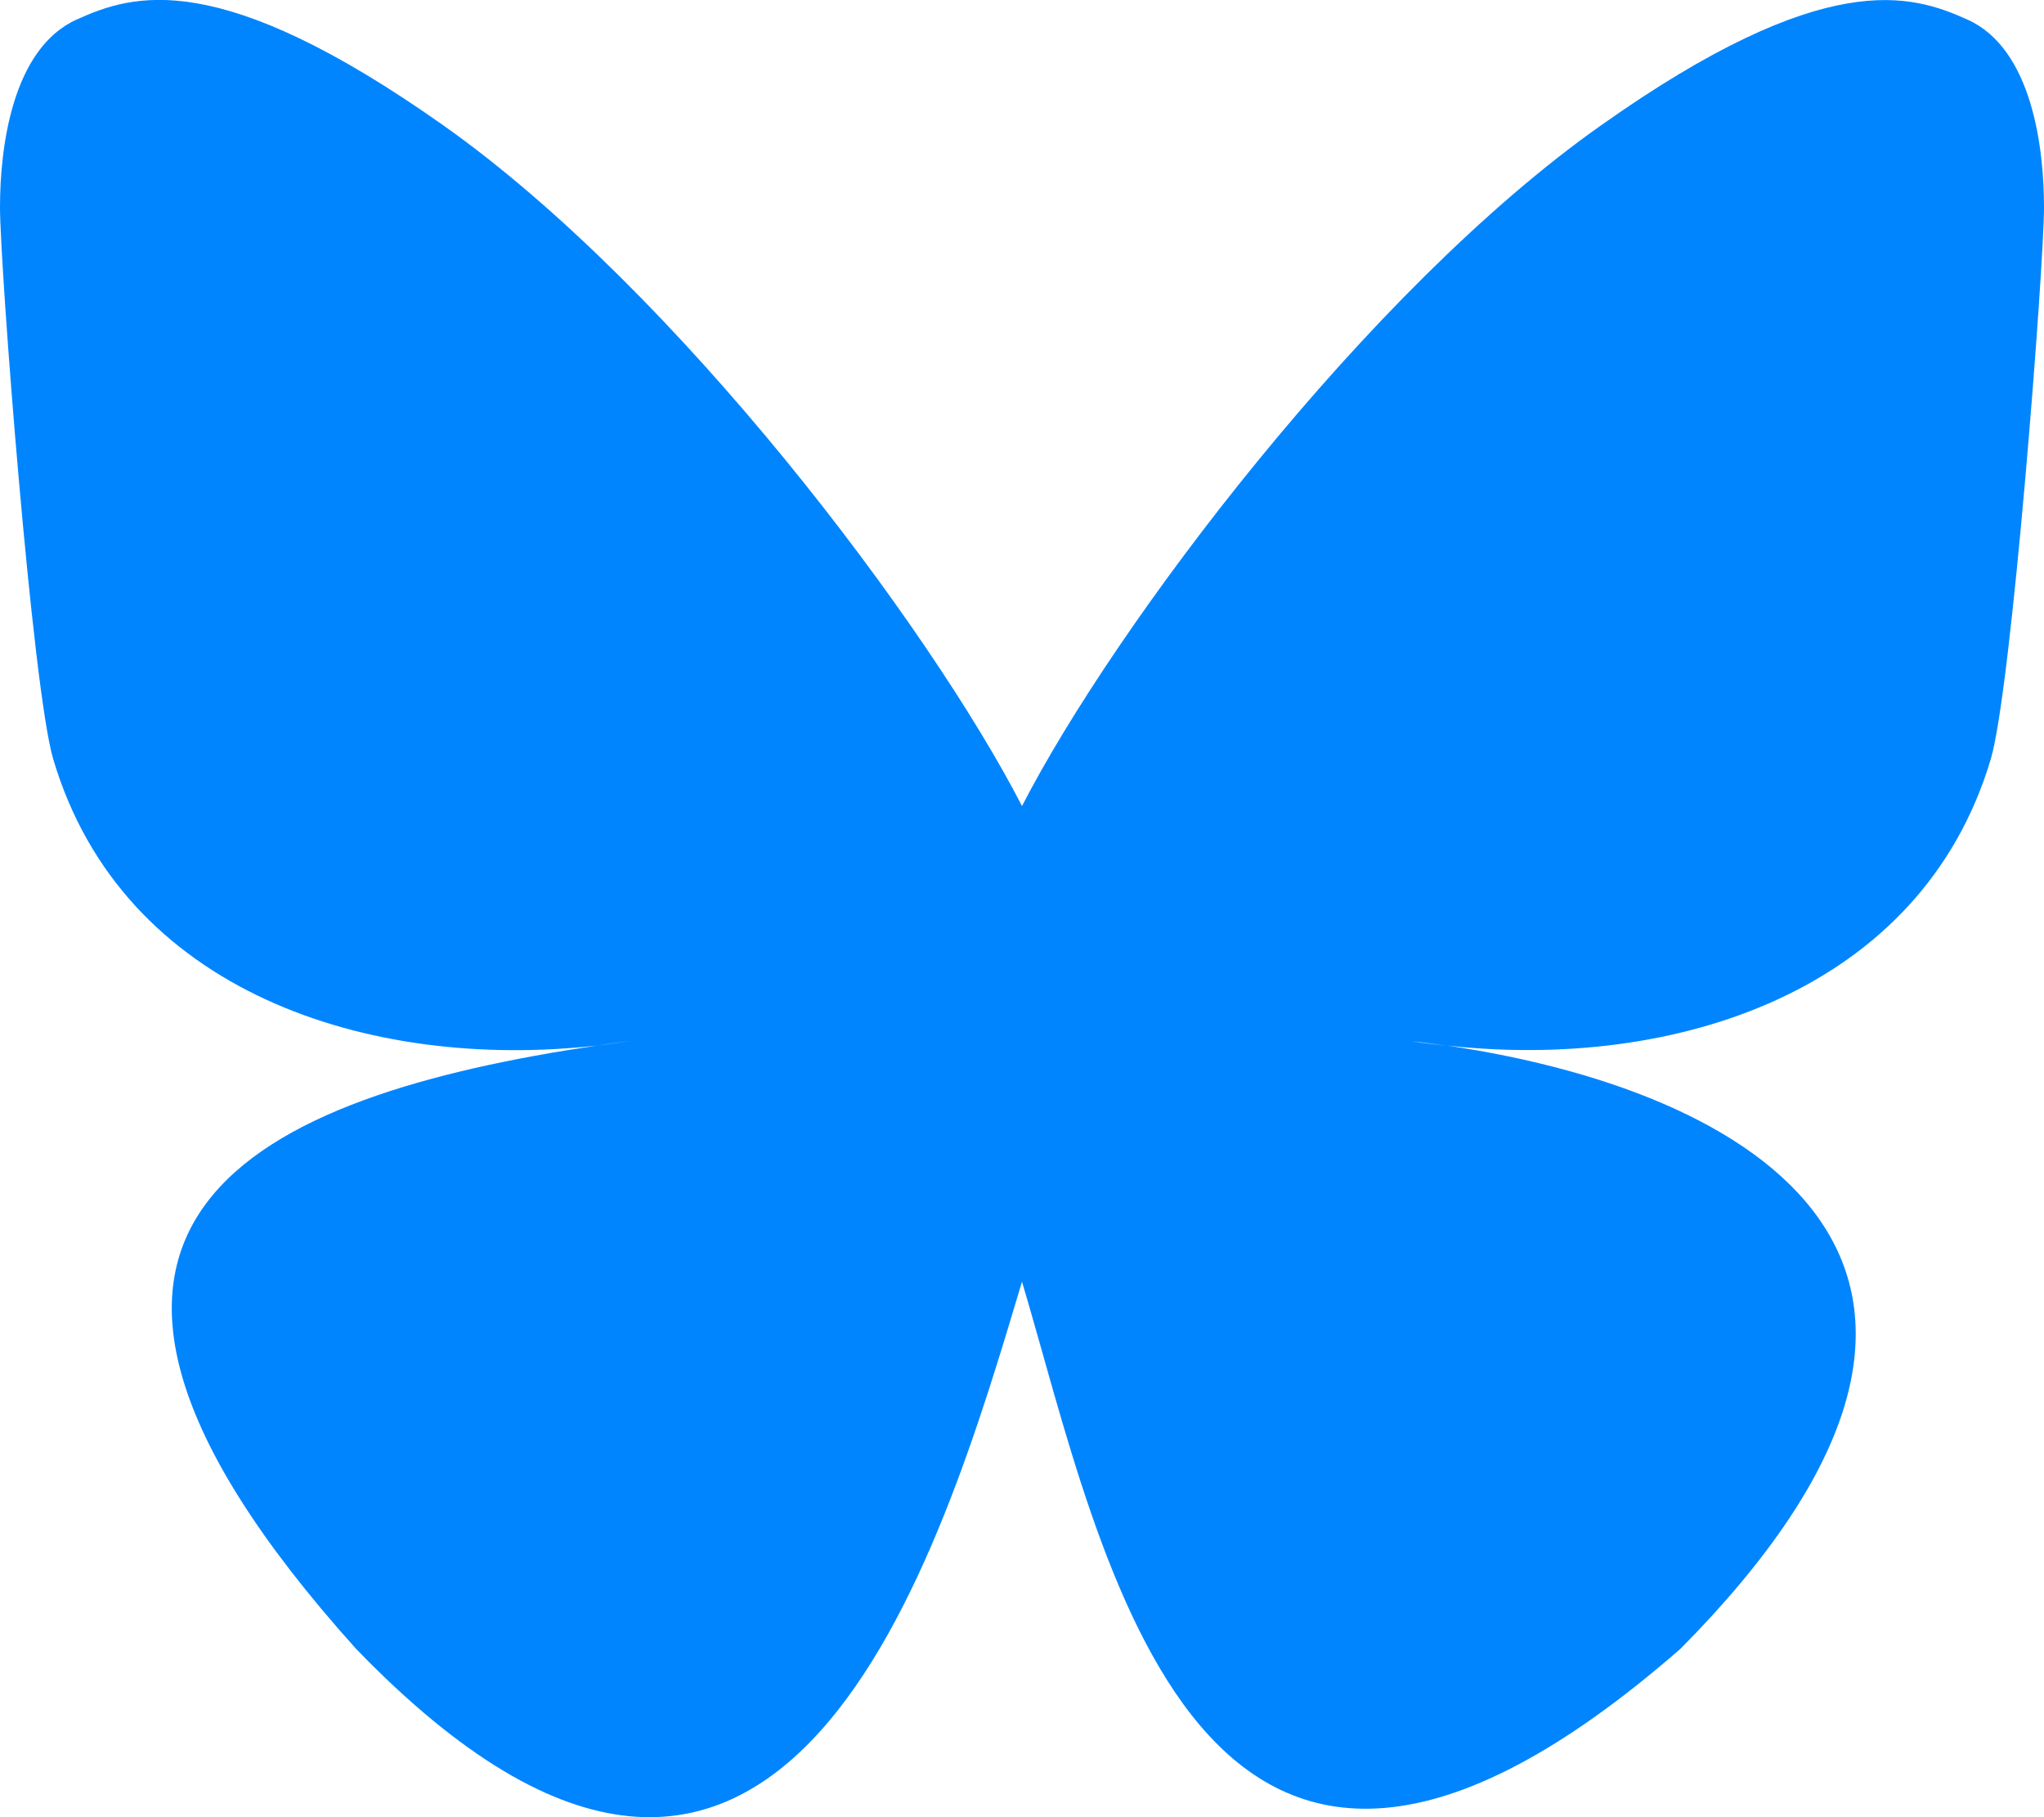
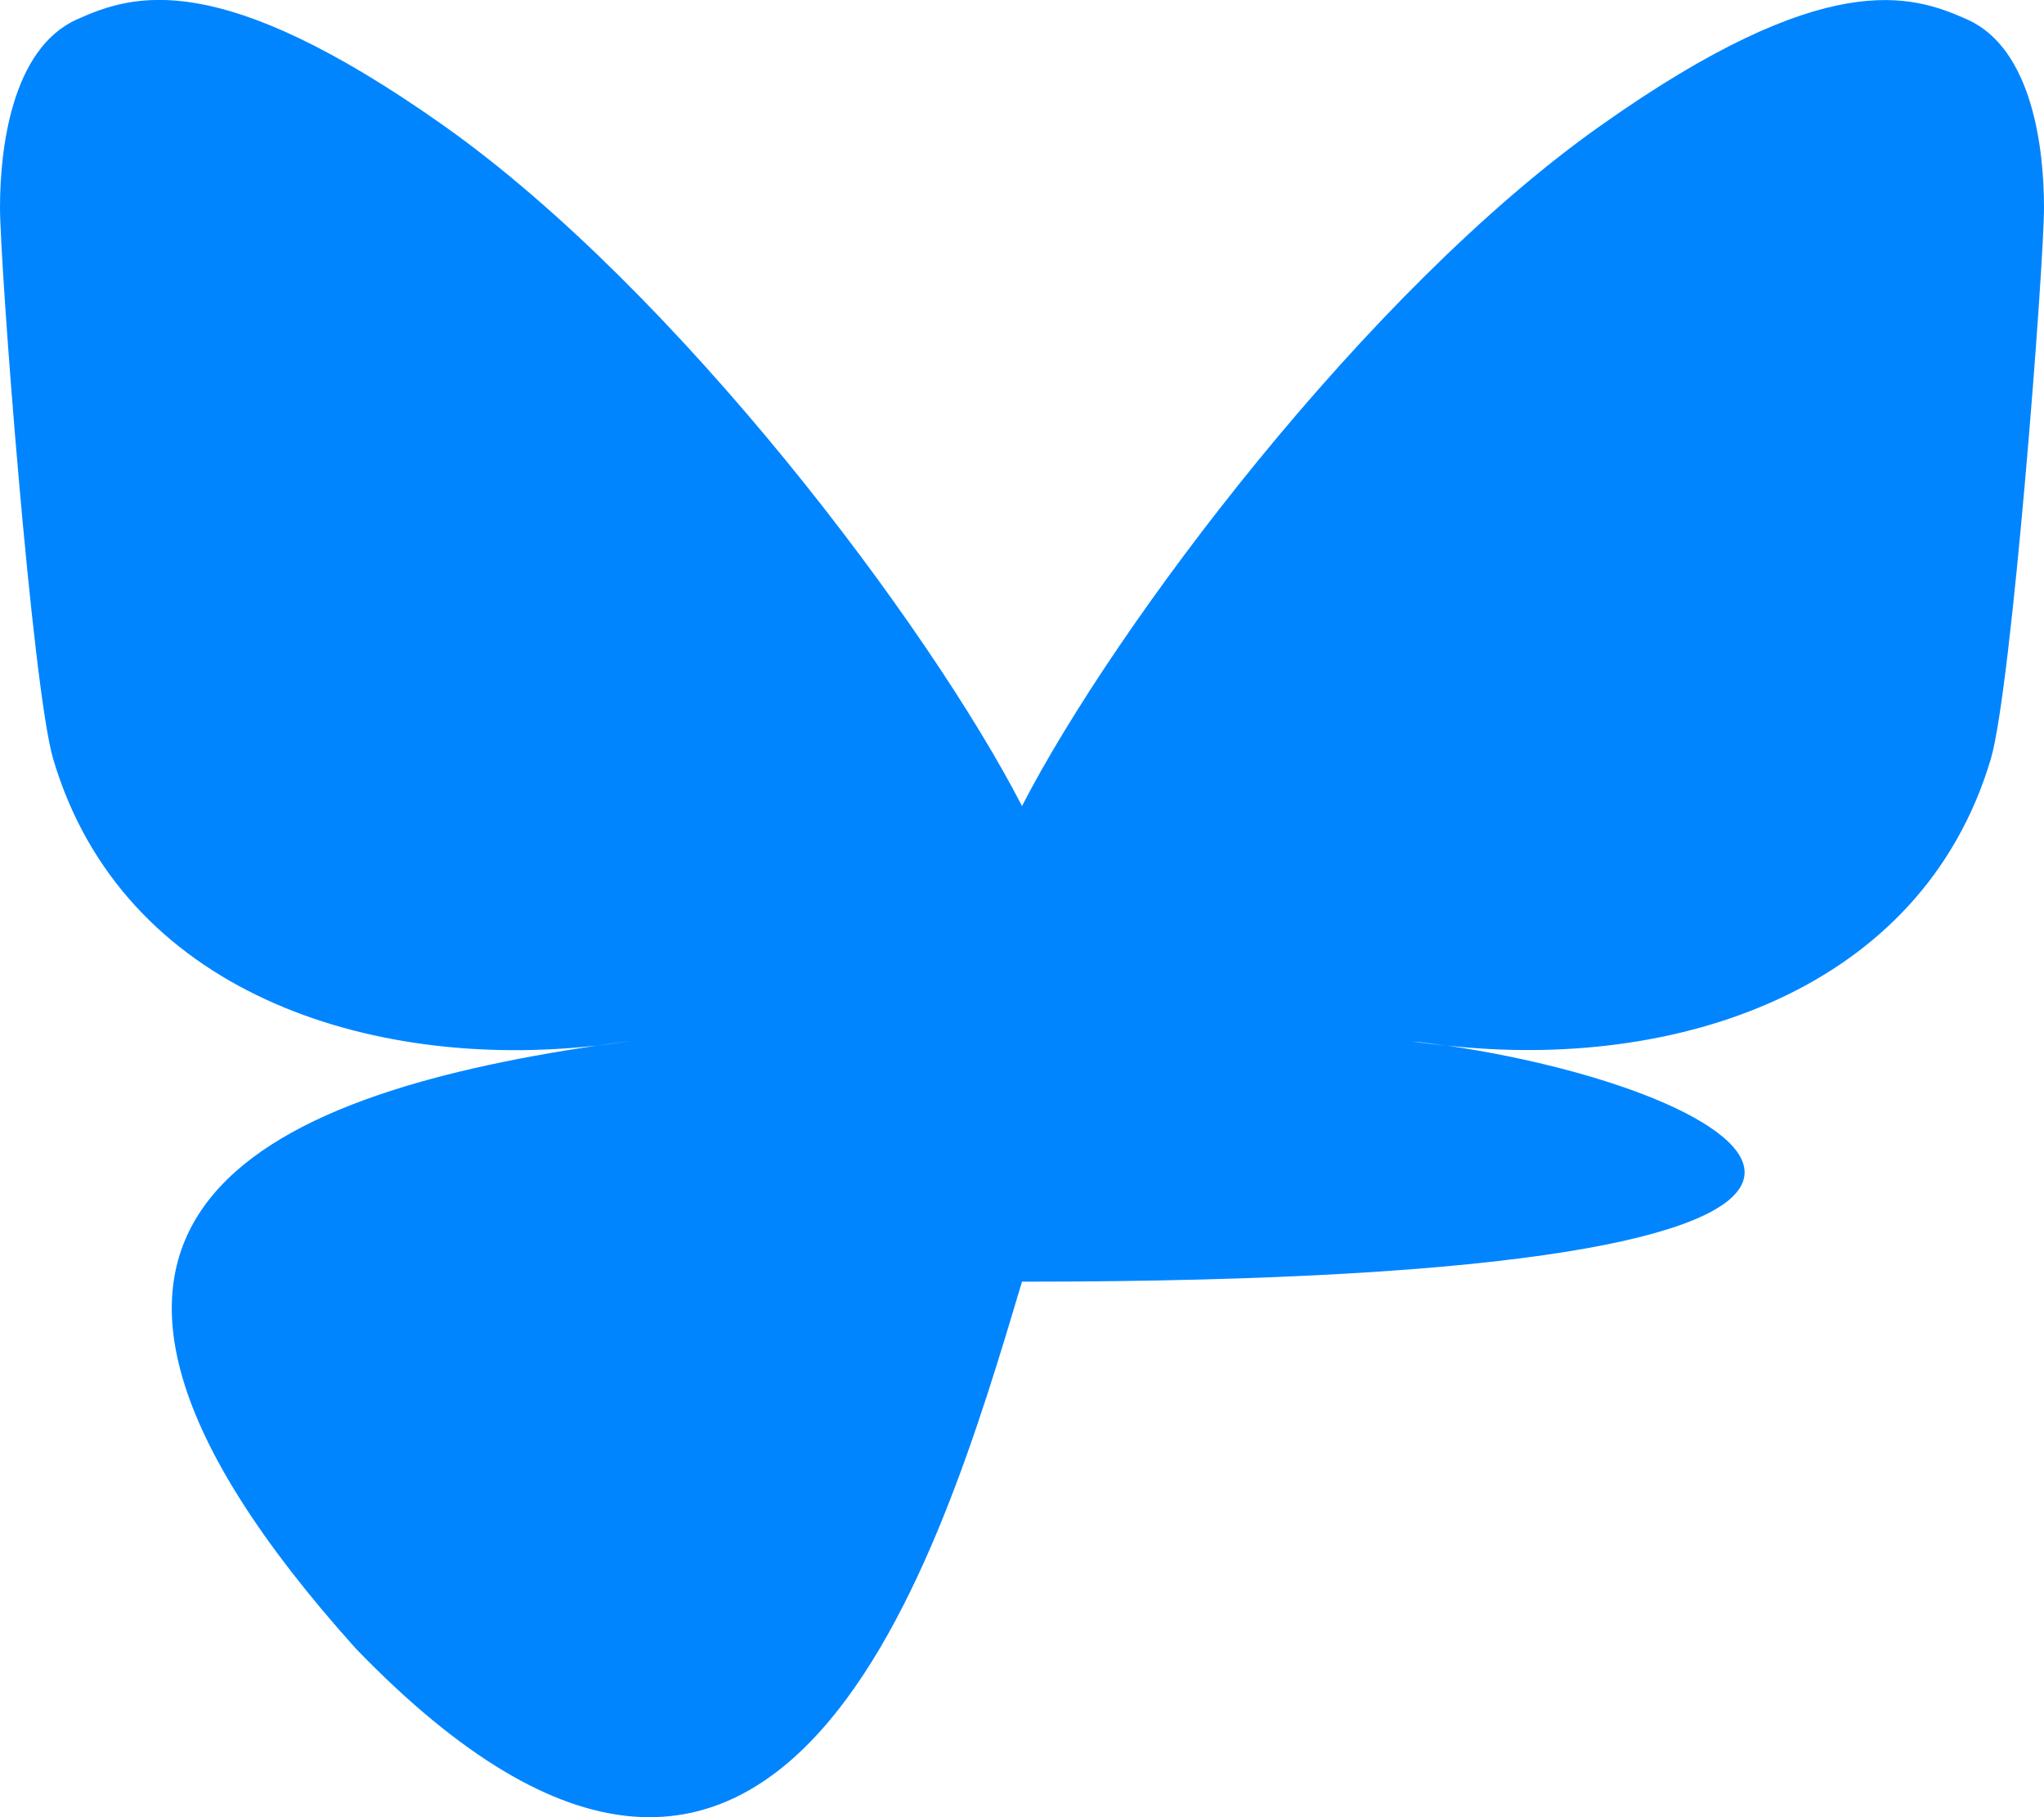
<svg xmlns="http://www.w3.org/2000/svg" width="18" height="16" viewBox="0 0 18 16" fill="none">
-   <path d="M12.744 9.21C12.641 9.197 12.534 9.185 12.431 9.169C12.537 9.181 12.641 9.197 12.744 9.21ZM9 7.097C8.184 5.513 5.966 2.56 3.903 1.103C1.925 -0.294 1.172 -0.053 0.675 0.172C0.103 0.431 0 1.31 0 1.825C0 2.341 0.284 6.063 0.469 6.685C1.078 8.738 3.253 9.431 5.256 9.206C5.359 9.191 5.463 9.178 5.569 9.163C5.466 9.178 5.362 9.194 5.256 9.206C2.322 9.644 -0.284 10.713 3.134 14.516C6.894 18.41 8.284 13.681 9 11.285C9.716 13.681 10.537 18.238 14.8 14.516C18 11.285 15.678 9.641 12.744 9.206C12.641 9.194 12.534 9.181 12.431 9.166C12.537 9.178 12.641 9.194 12.744 9.206C14.747 9.428 16.919 8.735 17.531 6.685C17.716 6.063 18 2.344 18 1.825C18 1.306 17.897 0.428 17.325 0.172C16.831 -0.05 16.075 -0.294 14.1 1.103C12.034 2.56 9.816 5.513 9 7.097Z" fill="#0085FF" />
+   <path d="M12.744 9.21C12.641 9.197 12.534 9.185 12.431 9.169C12.537 9.181 12.641 9.197 12.744 9.21ZM9 7.097C8.184 5.513 5.966 2.56 3.903 1.103C1.925 -0.294 1.172 -0.053 0.675 0.172C0.103 0.431 0 1.31 0 1.825C0 2.341 0.284 6.063 0.469 6.685C1.078 8.738 3.253 9.431 5.256 9.206C5.359 9.191 5.463 9.178 5.569 9.163C5.466 9.178 5.362 9.194 5.256 9.206C2.322 9.644 -0.284 10.713 3.134 14.516C6.894 18.41 8.284 13.681 9 11.285C18 11.285 15.678 9.641 12.744 9.206C12.641 9.194 12.534 9.181 12.431 9.166C12.537 9.178 12.641 9.194 12.744 9.206C14.747 9.428 16.919 8.735 17.531 6.685C17.716 6.063 18 2.344 18 1.825C18 1.306 17.897 0.428 17.325 0.172C16.831 -0.05 16.075 -0.294 14.1 1.103C12.034 2.56 9.816 5.513 9 7.097Z" fill="#0085FF" />
</svg>